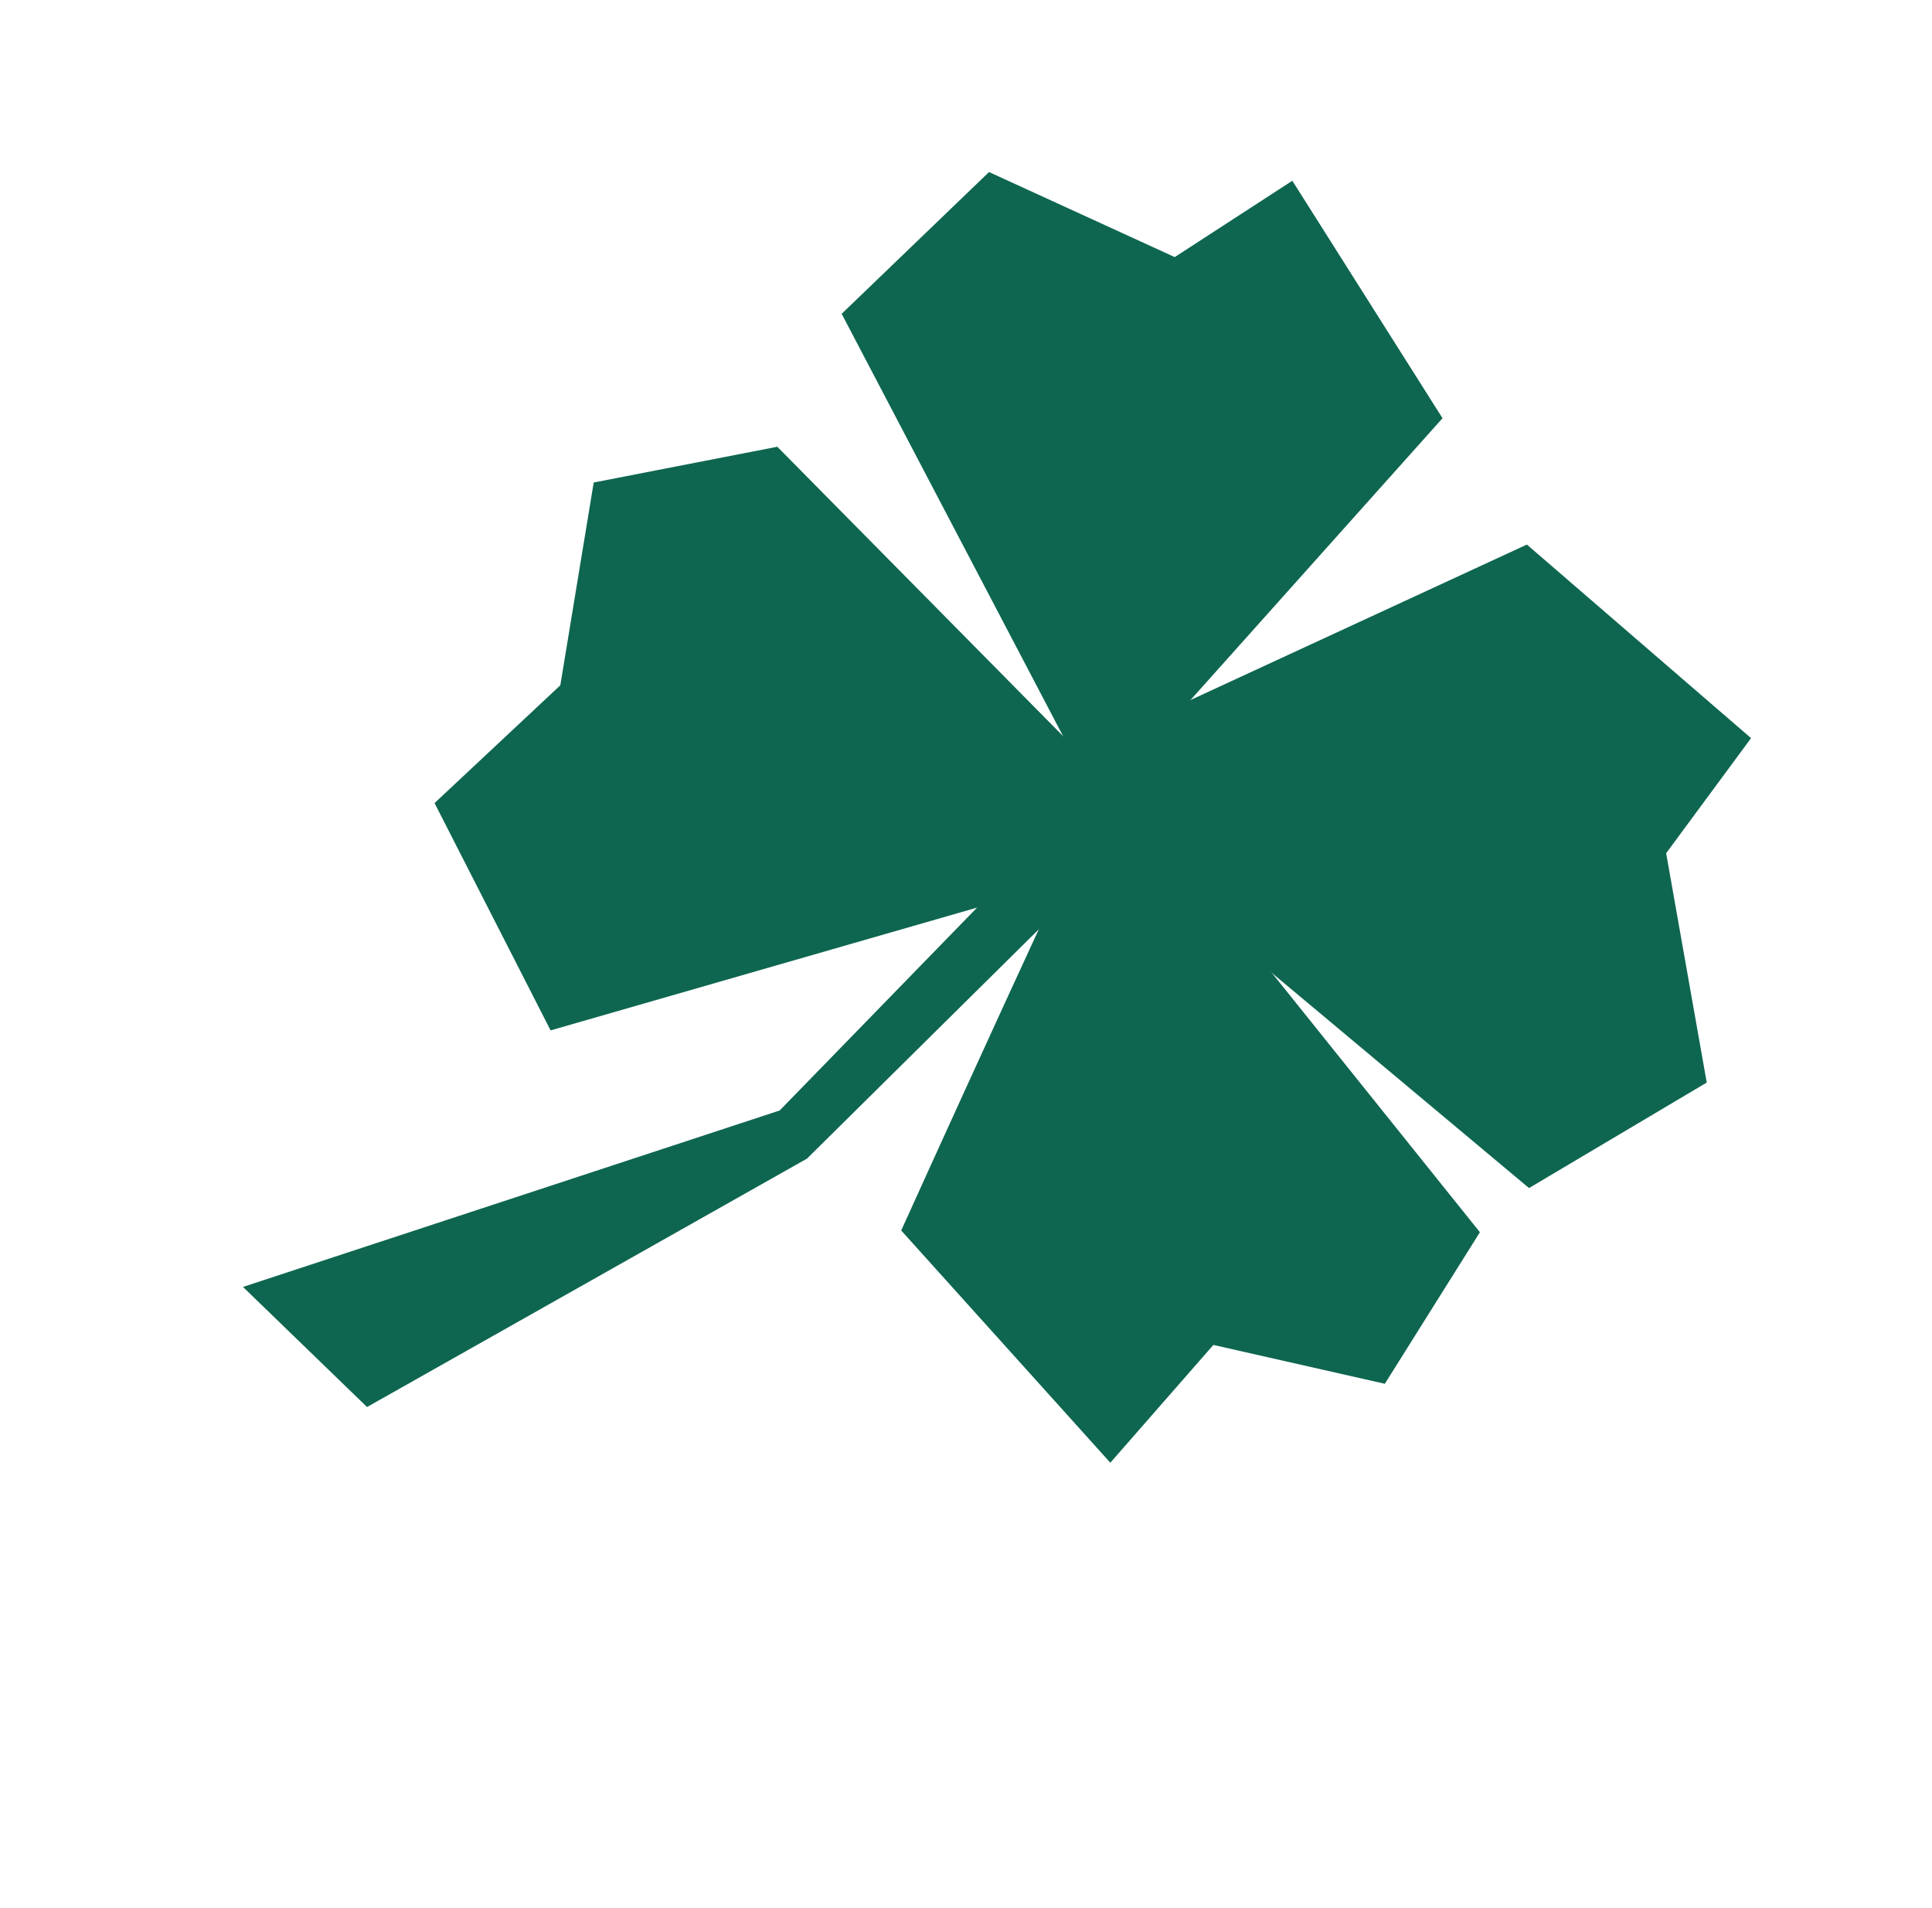
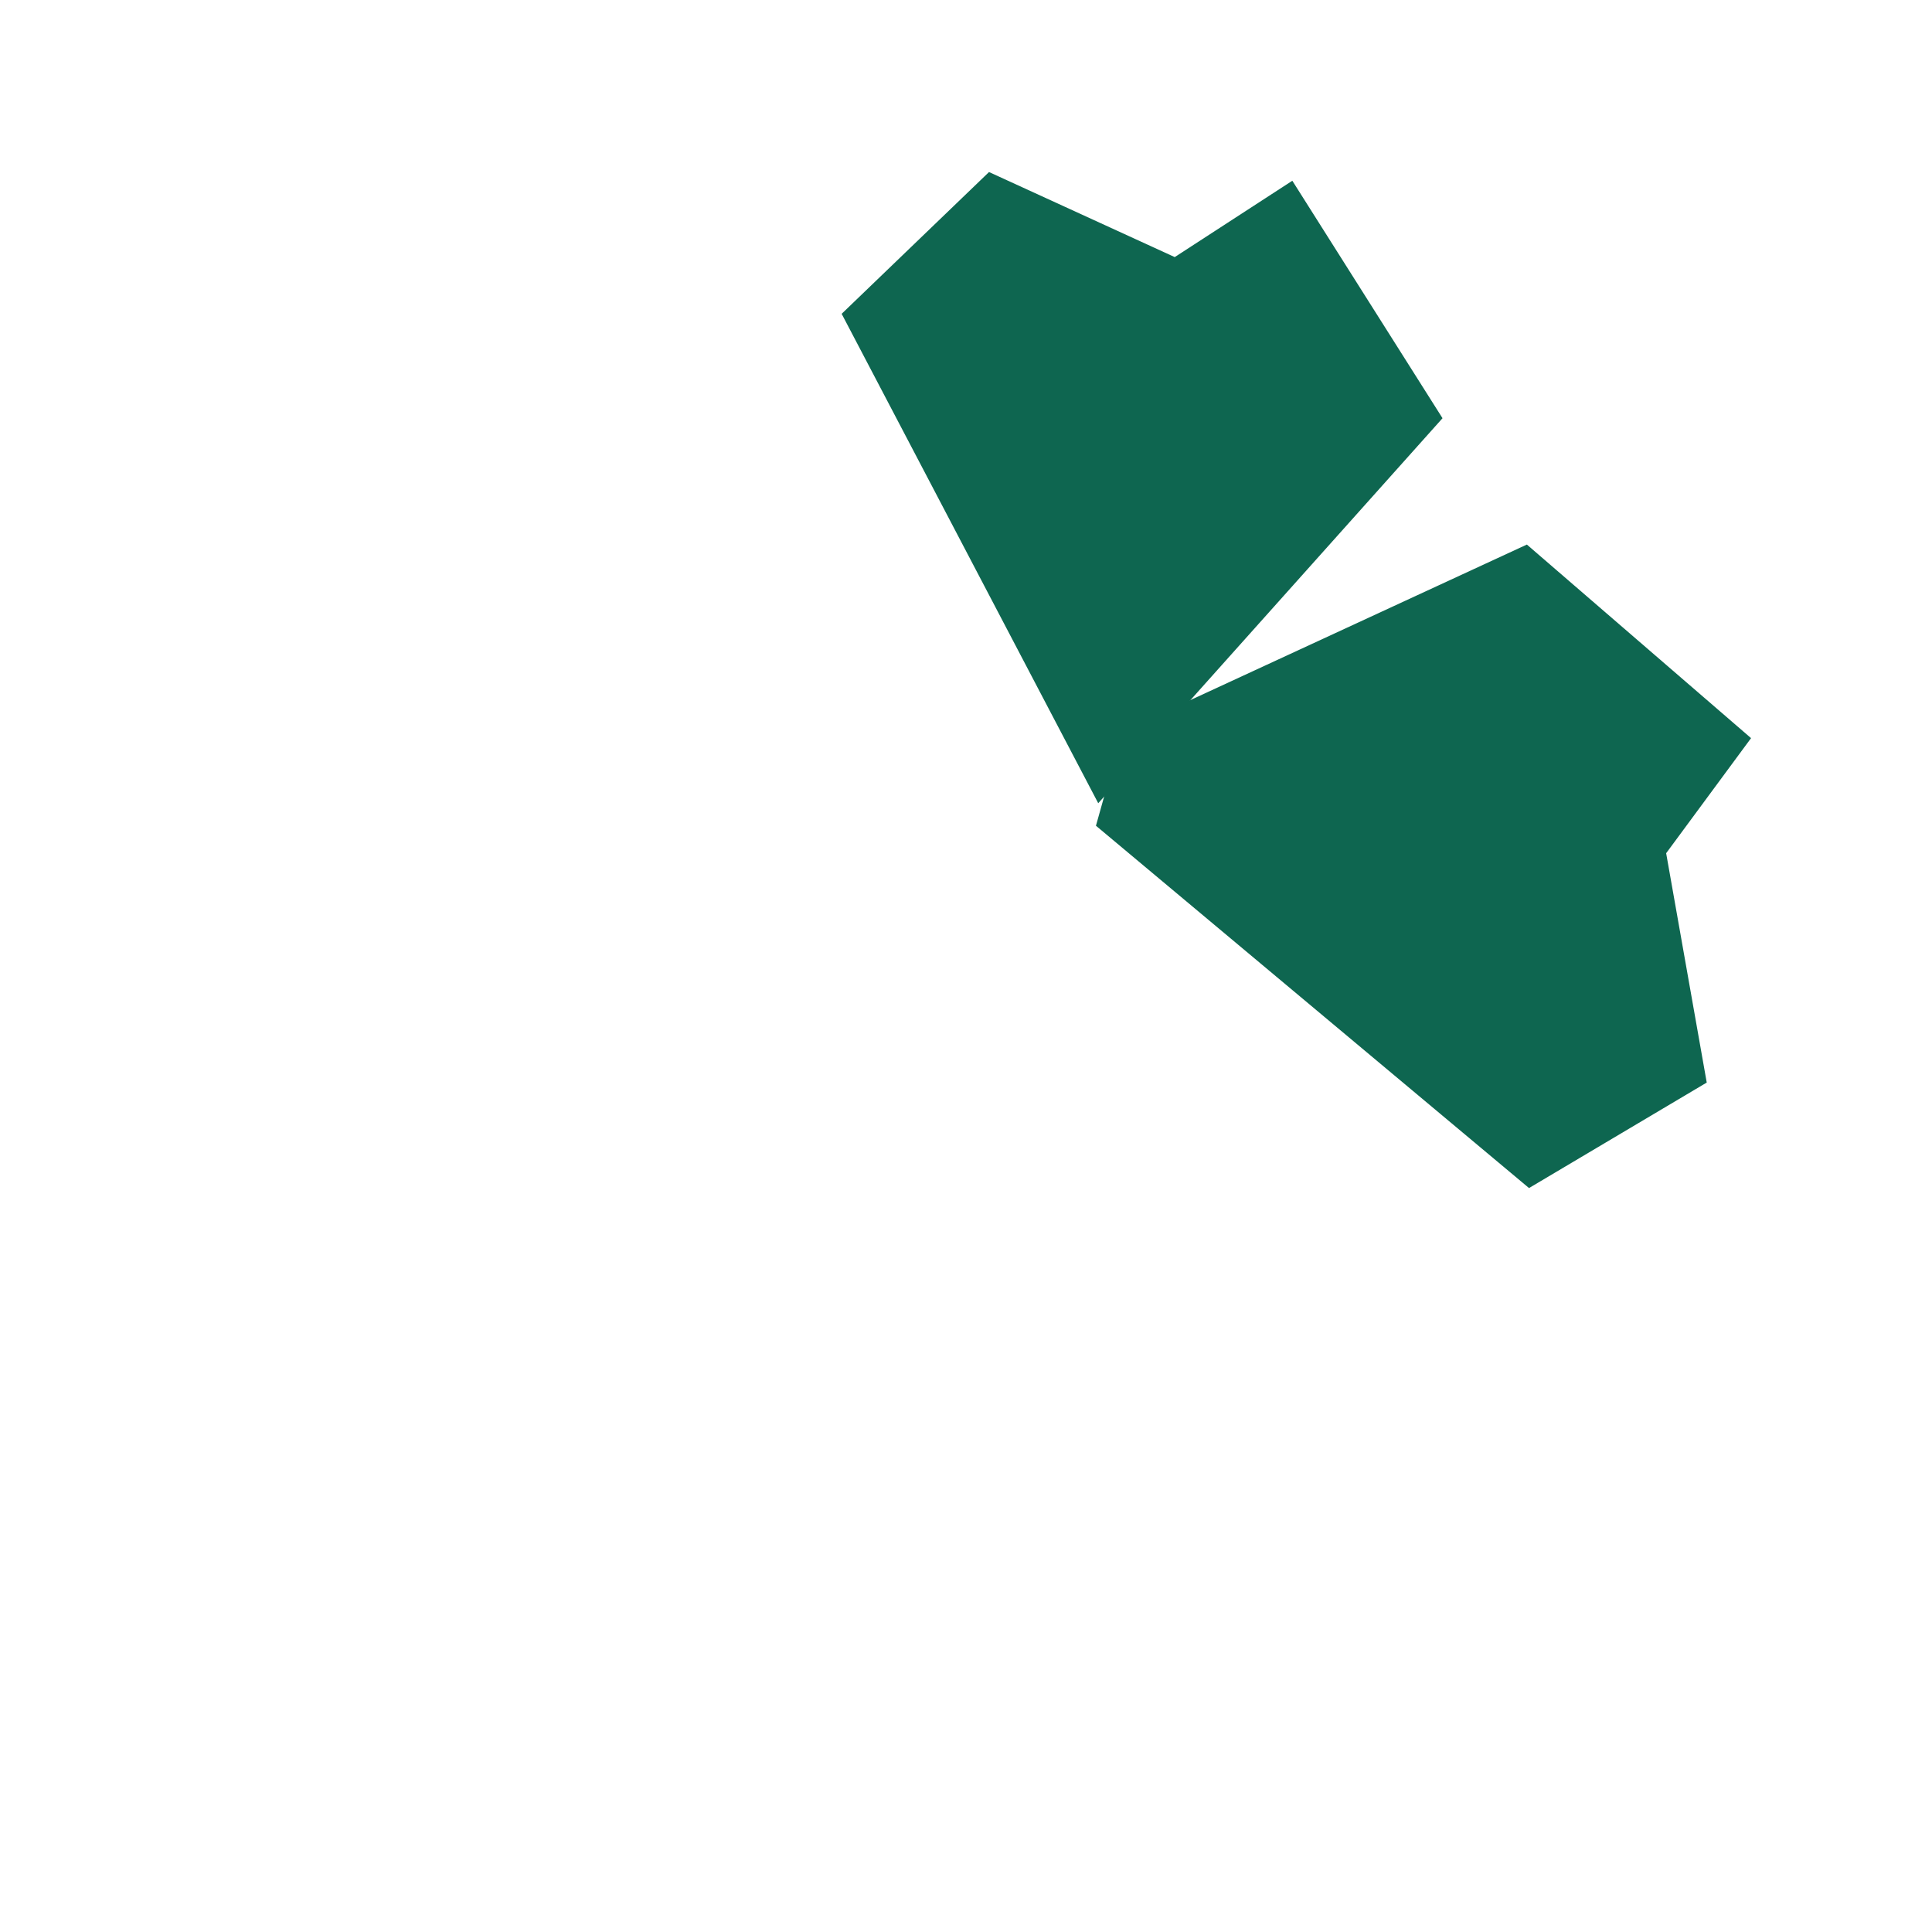
<svg xmlns="http://www.w3.org/2000/svg" width="78.597" height="77.631" viewBox="0 0 78.597 77.631">
  <defs>
    <clipPath id="a">
-       <path fill="#0e6650" d="M0 0h48.783v61.838H0z" data-name="Rectangle 111" />
-     </clipPath>
+       </clipPath>
  </defs>
  <g data-name="Groupe 143">
    <path fill="#0e6650" d="m52.574 7.353-4.784 3.106-7.555-3.46-5.995 5.768 10.438 19.91 14.006-15.663Z" data-name="Tracé 230" />
    <path fill="#0e6650" d="m45.66 29.76 16.456-7.606 9.12 7.875-3.454 4.682 1.651 9.33-7.23 4.292-17.618-14.74Z" data-name="Tracé 231" />
    <g data-name="Groupe 142">
      <g fill="#0e6650" clip-path="url(#a)" data-name="Groupe 141" transform="rotate(48 22.977 51.607)">
-         <path d="M22.974 21.593c-.026.46 8.01 18.808 8.01 18.808h12.714l-.756-6.322 5.842-4.126-1.994-7Z" data-name="Tracé 232" />
+         <path d="M22.974 21.593c-.026.46 8.01 18.808 8.01 18.808h12.714Z" data-name="Tracé 232" />
        <path d="m23.869 21.891-19.952.921L0 29.336l5.222 6.53.137 7.008 10.032 2.68 10.994-22.605Z" data-name="Tracé 233" />
        <path d="m22.826 22.337 1.222 18.471-9.275 21.029 7.008-.481 4.466-20.063-1.03-21.917Z" data-name="Tracé 234" />
      </g>
    </g>
  </g>
</svg>